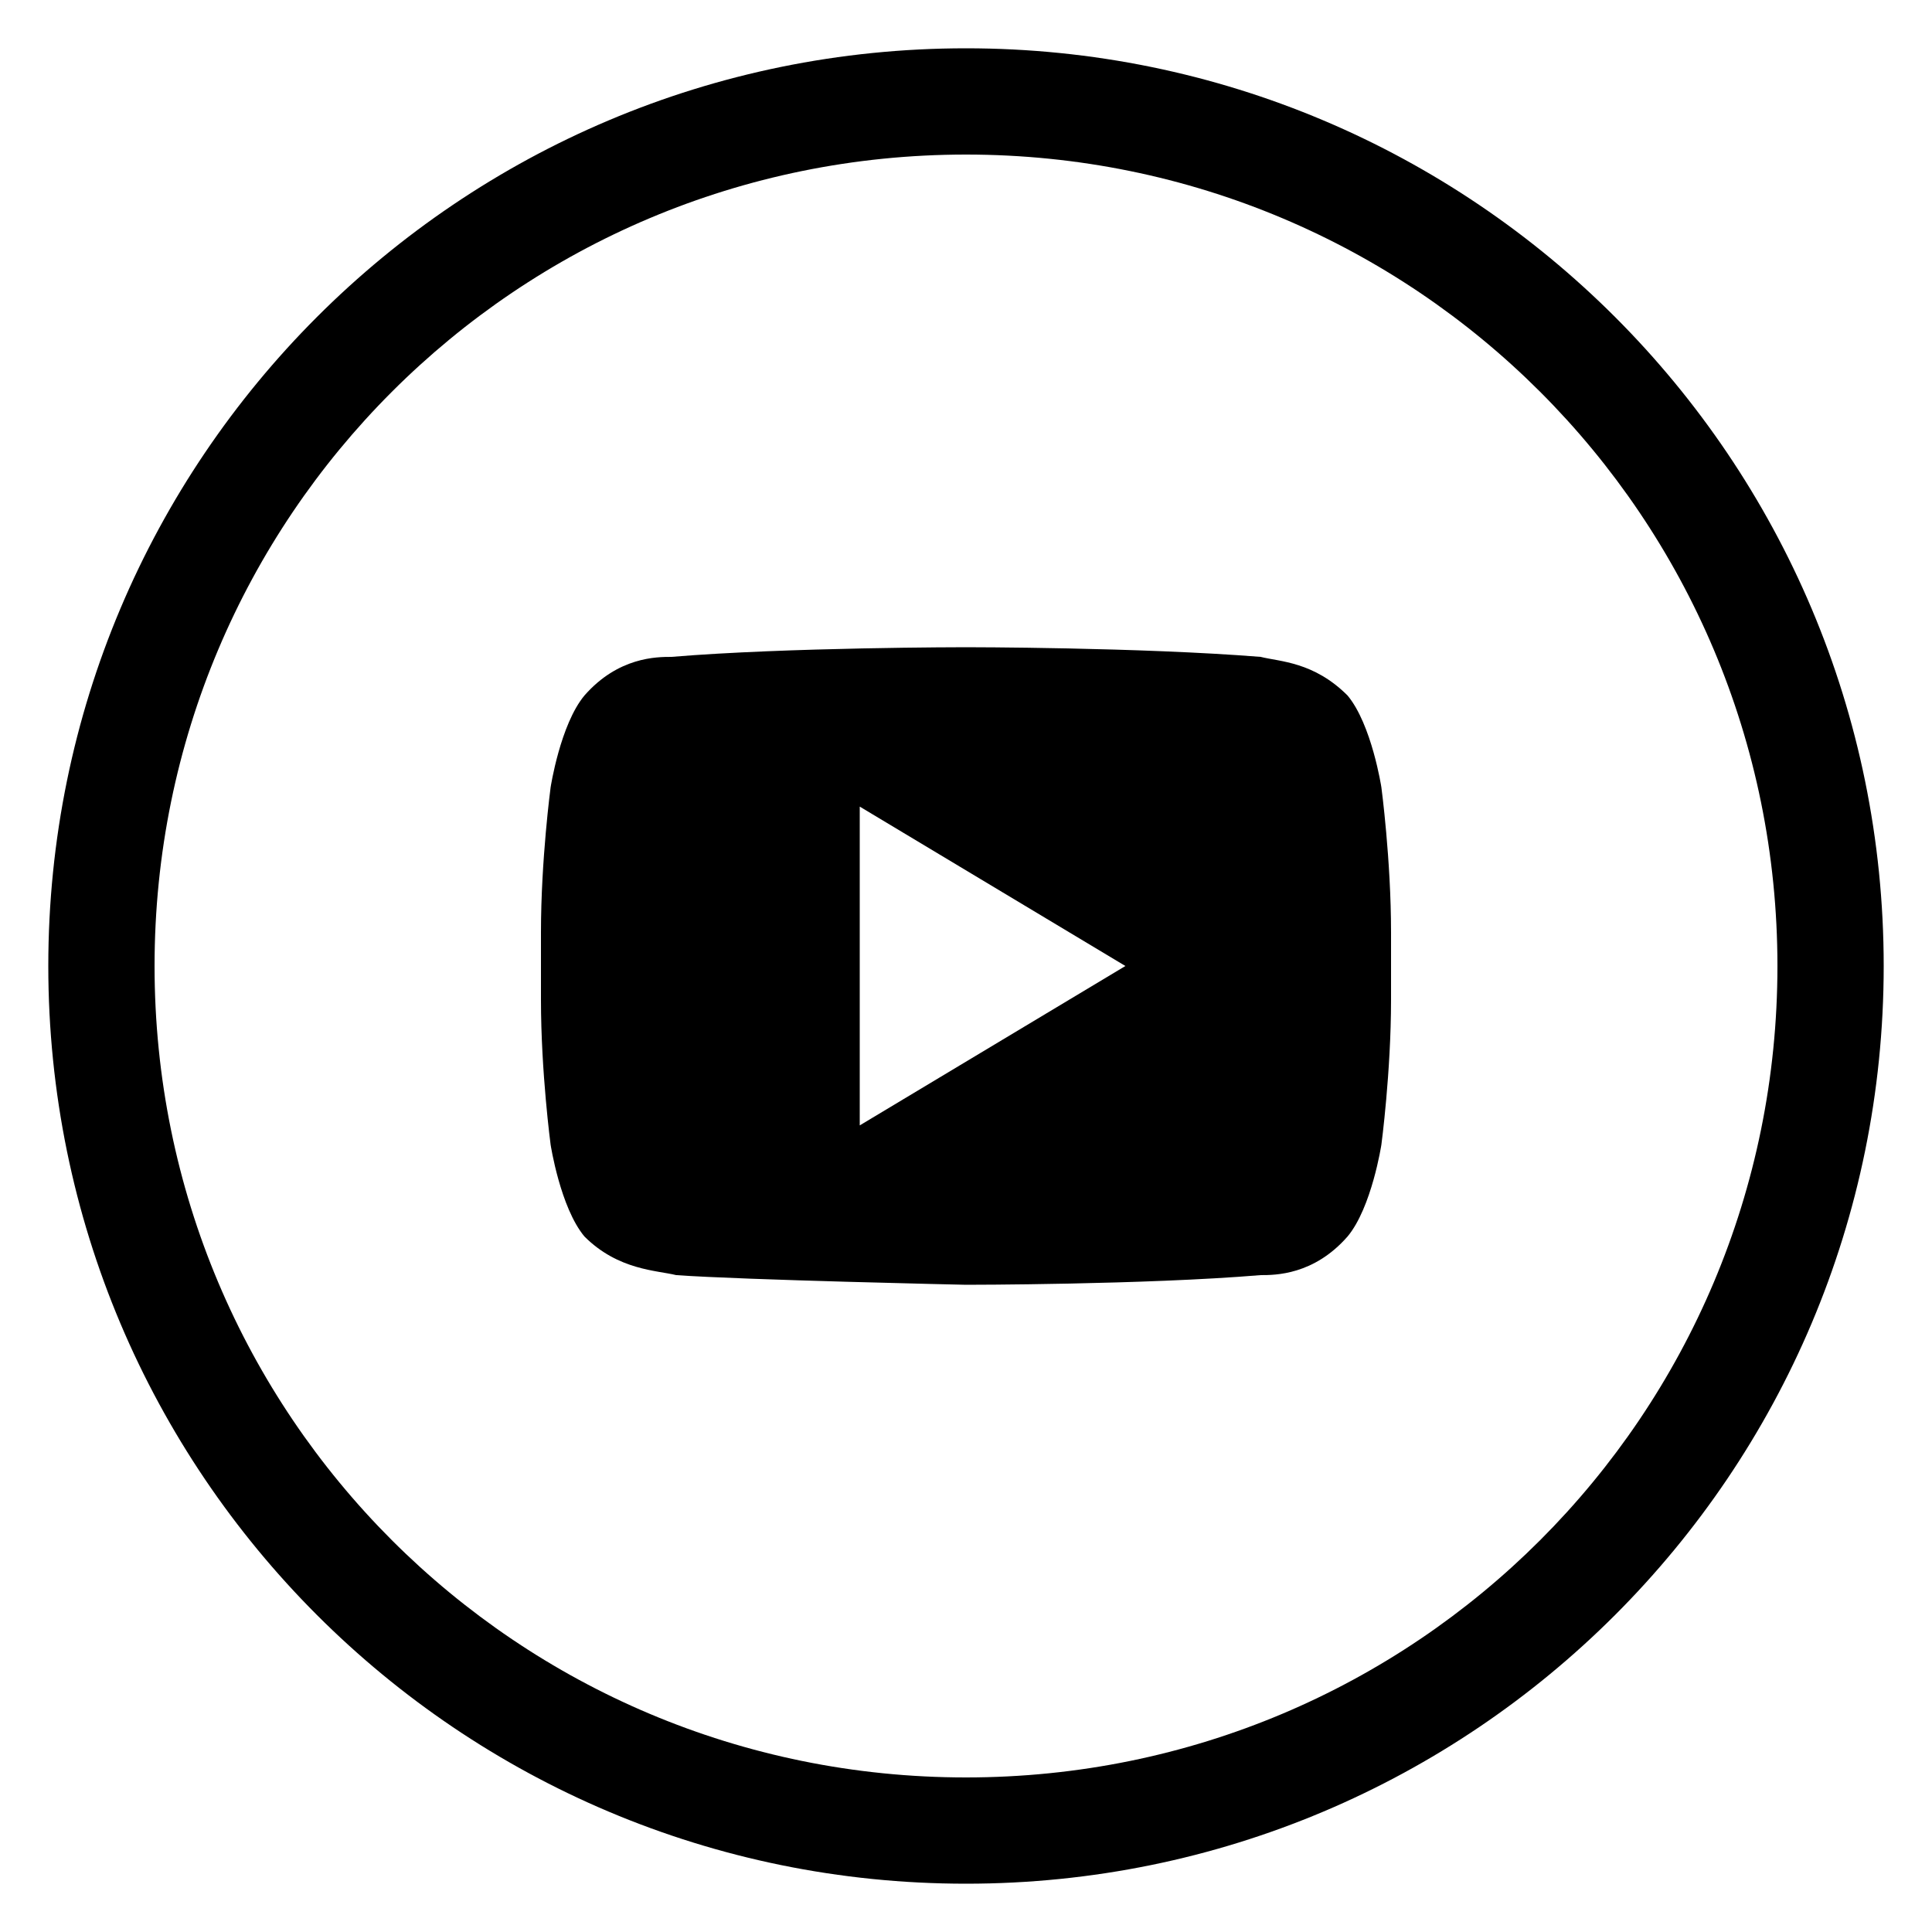
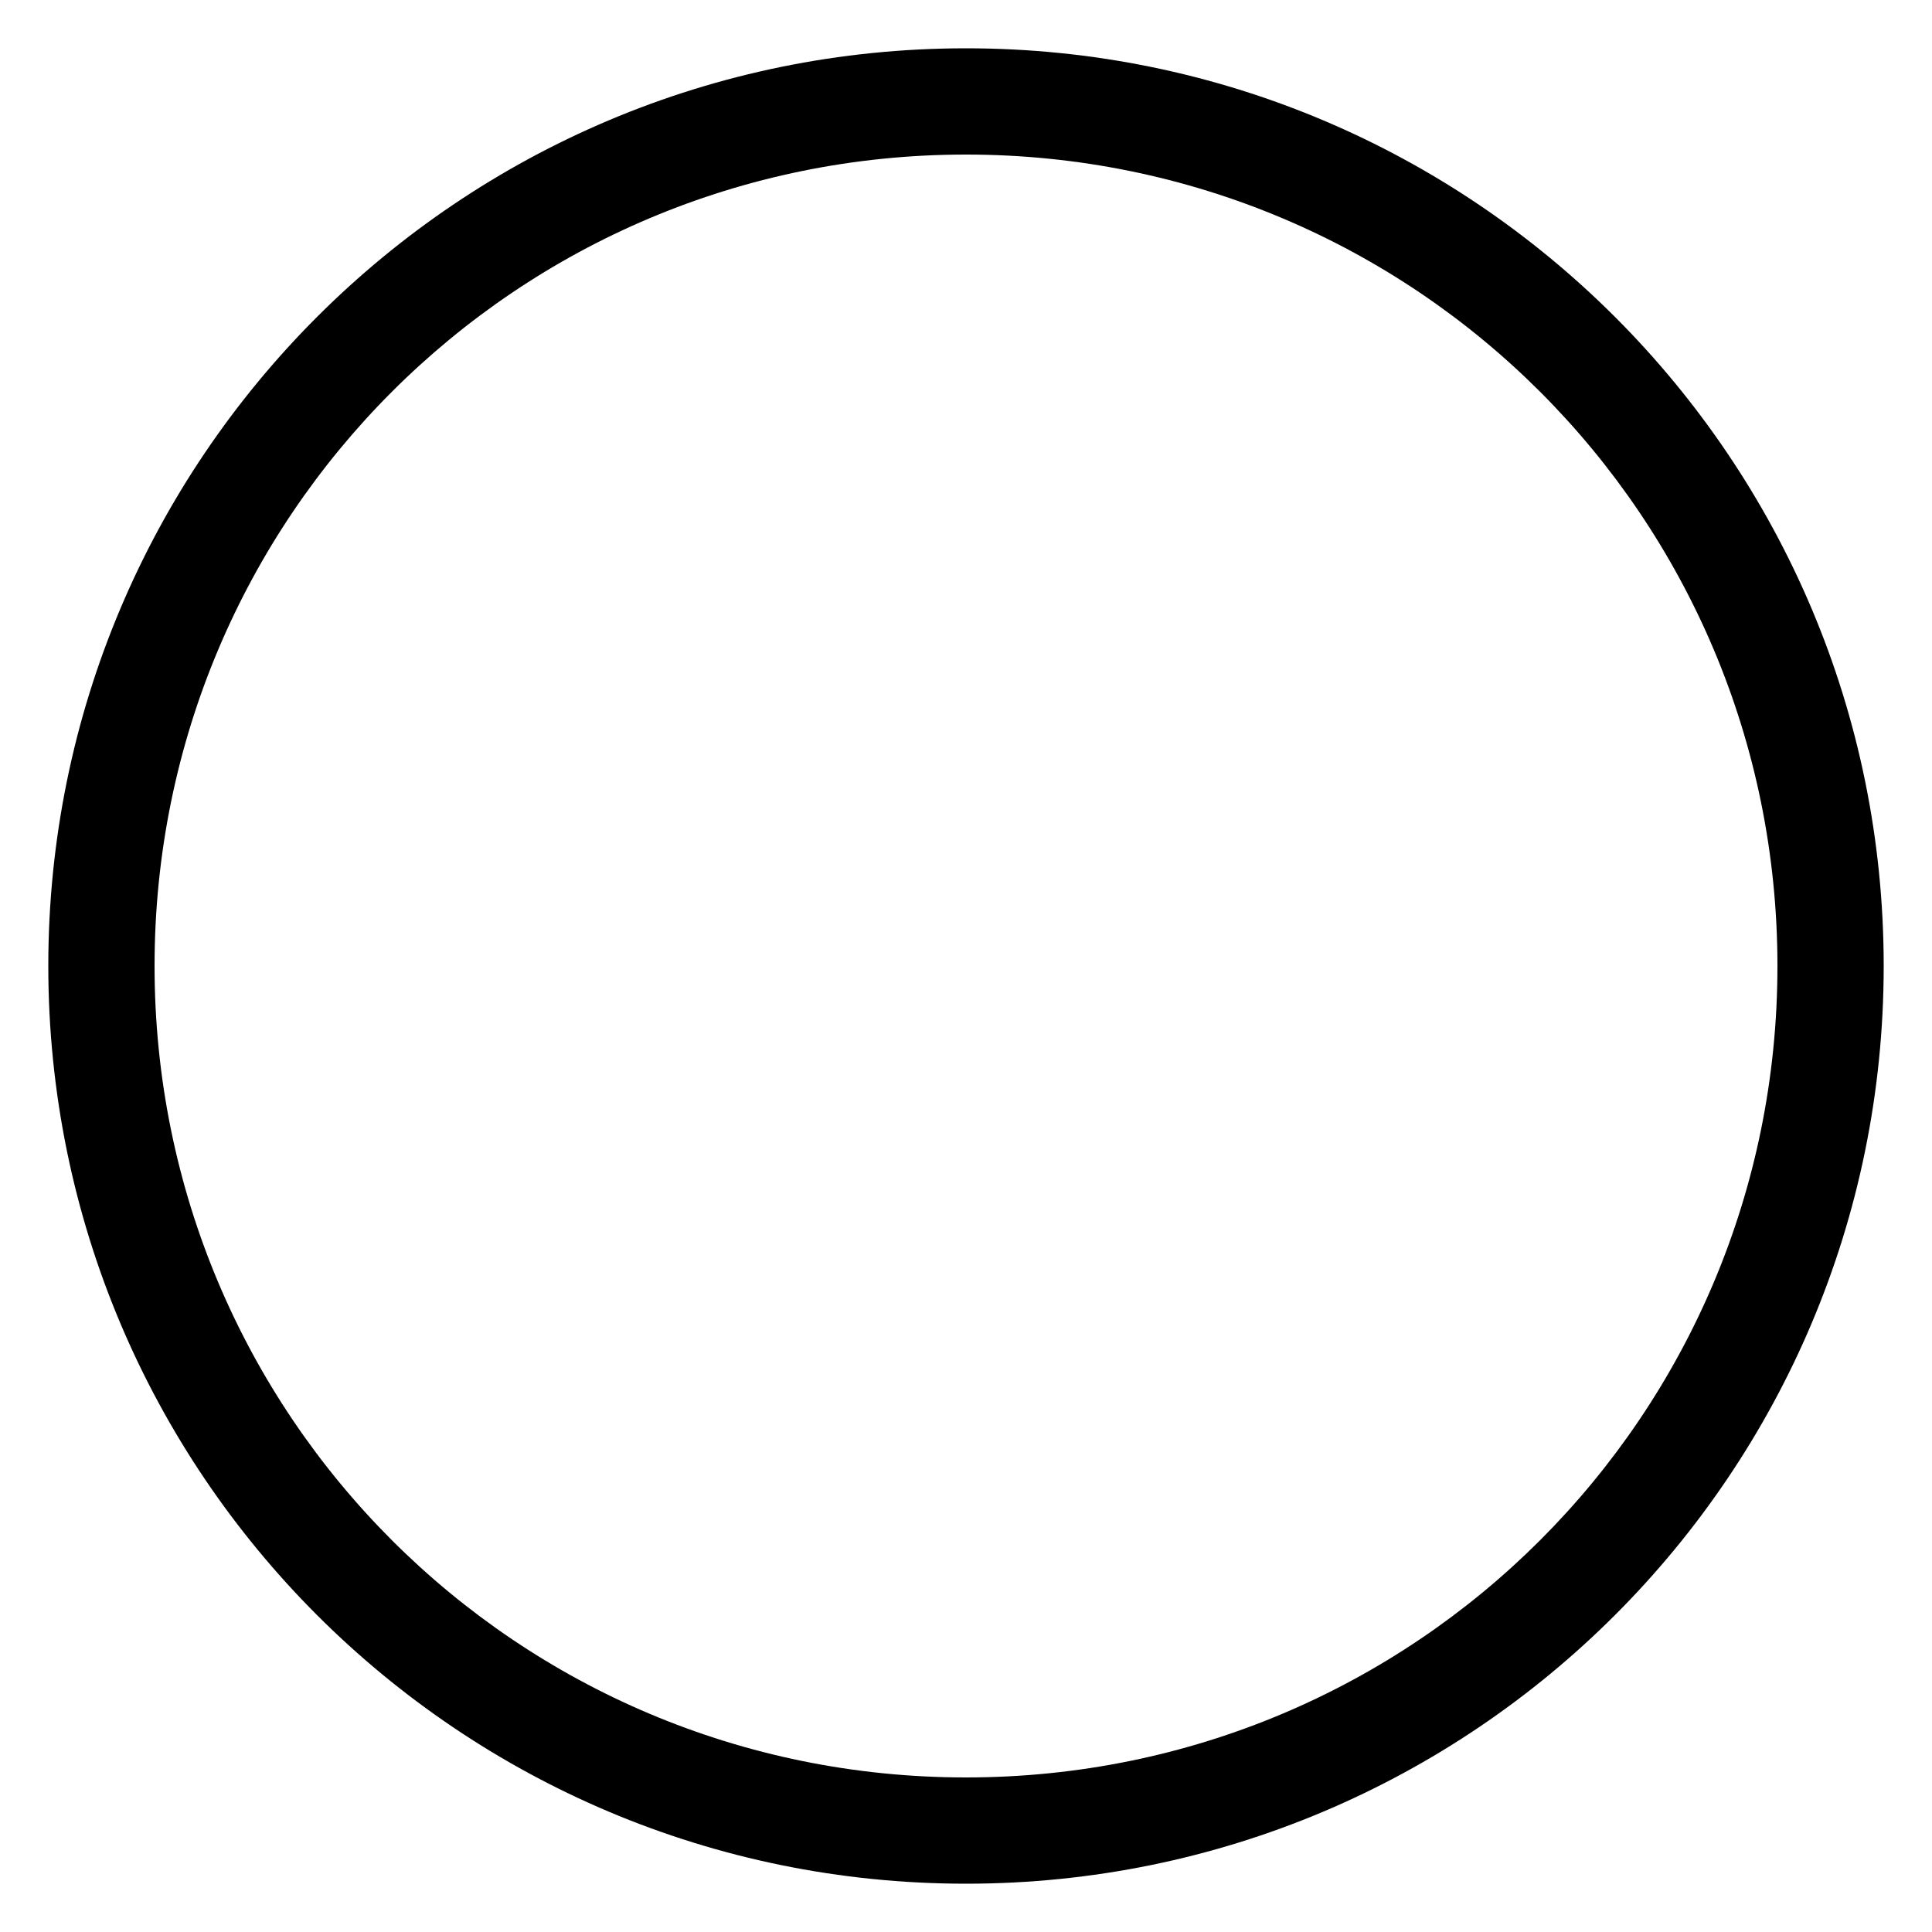
<svg xmlns="http://www.w3.org/2000/svg" version="1.1" id="Layer_1" x="0px" y="0px" viewBox="0 0 40 40" style="enable-background:new 0 0 40 40;" xml:space="preserve">
  <g>
    <g>
      <path d="M20,39C9.5,39,1,30.5,1,20S9.5,1,20,1s19,8.5,19,19S30.5,39,20,39z M20,3.2C10.7,3.2,3.2,10.7,3.2,20S10.7,36.8,20,36.8    S36.8,29.3,36.8,20S29.3,3.2,20,3.2z" />
    </g>
-     <path d="M27.9,14.4c-0.7-0.7-1.4-0.7-1.8-0.8c-2.5-0.2-6.1-0.2-6.1-0.2h0c0,0-3.7,0-6.1,0.2c-0.3,0-1.1,0-1.8,0.8   c-0.5,0.6-0.7,1.9-0.7,1.9s-0.2,1.5-0.2,3v1.4c0,1.5,0.2,3,0.2,3s0.2,1.3,0.7,1.9c0.7,0.7,1.5,0.7,1.9,0.8c1.4,0.1,6,0.2,6,0.2   s3.7,0,6.1-0.2c0.3,0,1.1,0,1.8-0.8c0.5-0.6,0.7-1.9,0.7-1.9s0.2-1.5,0.2-3v-1.4c0-1.5-0.2-3-0.2-3S28.4,15,27.9,14.4z M17.8,23.3   v-6.6l5.5,3.3L17.8,23.3z" />
  </g>
</svg>